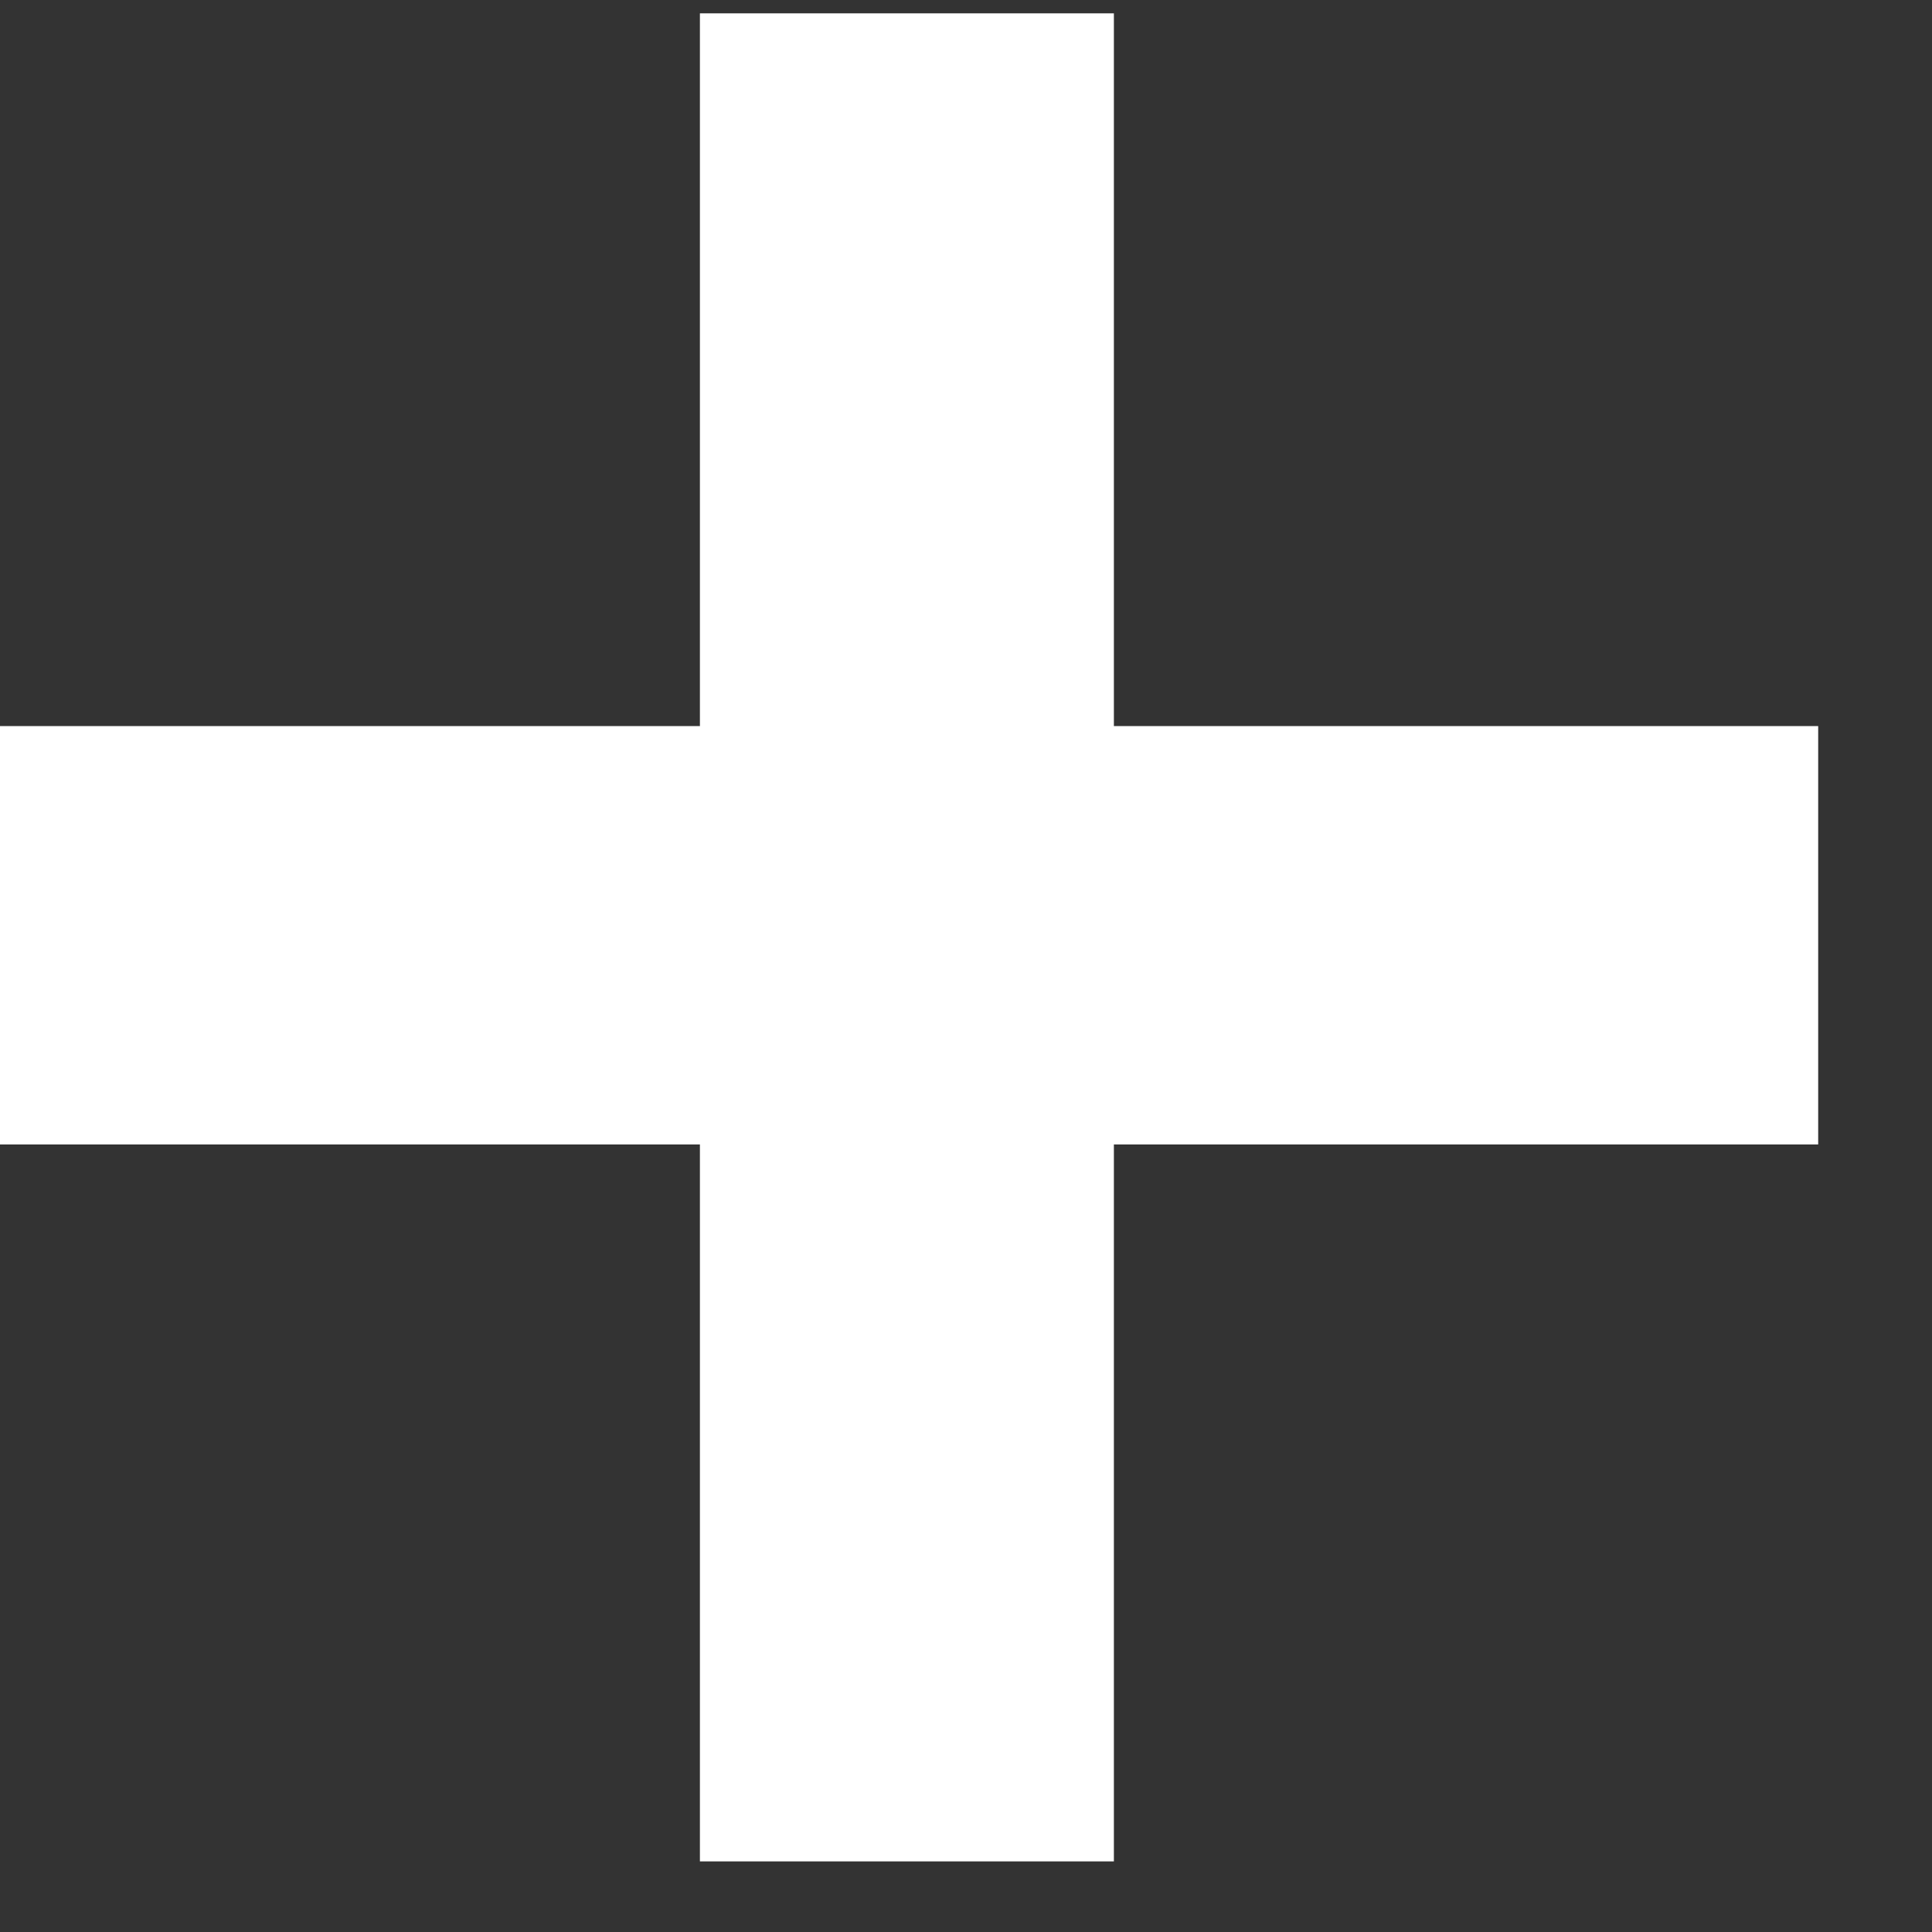
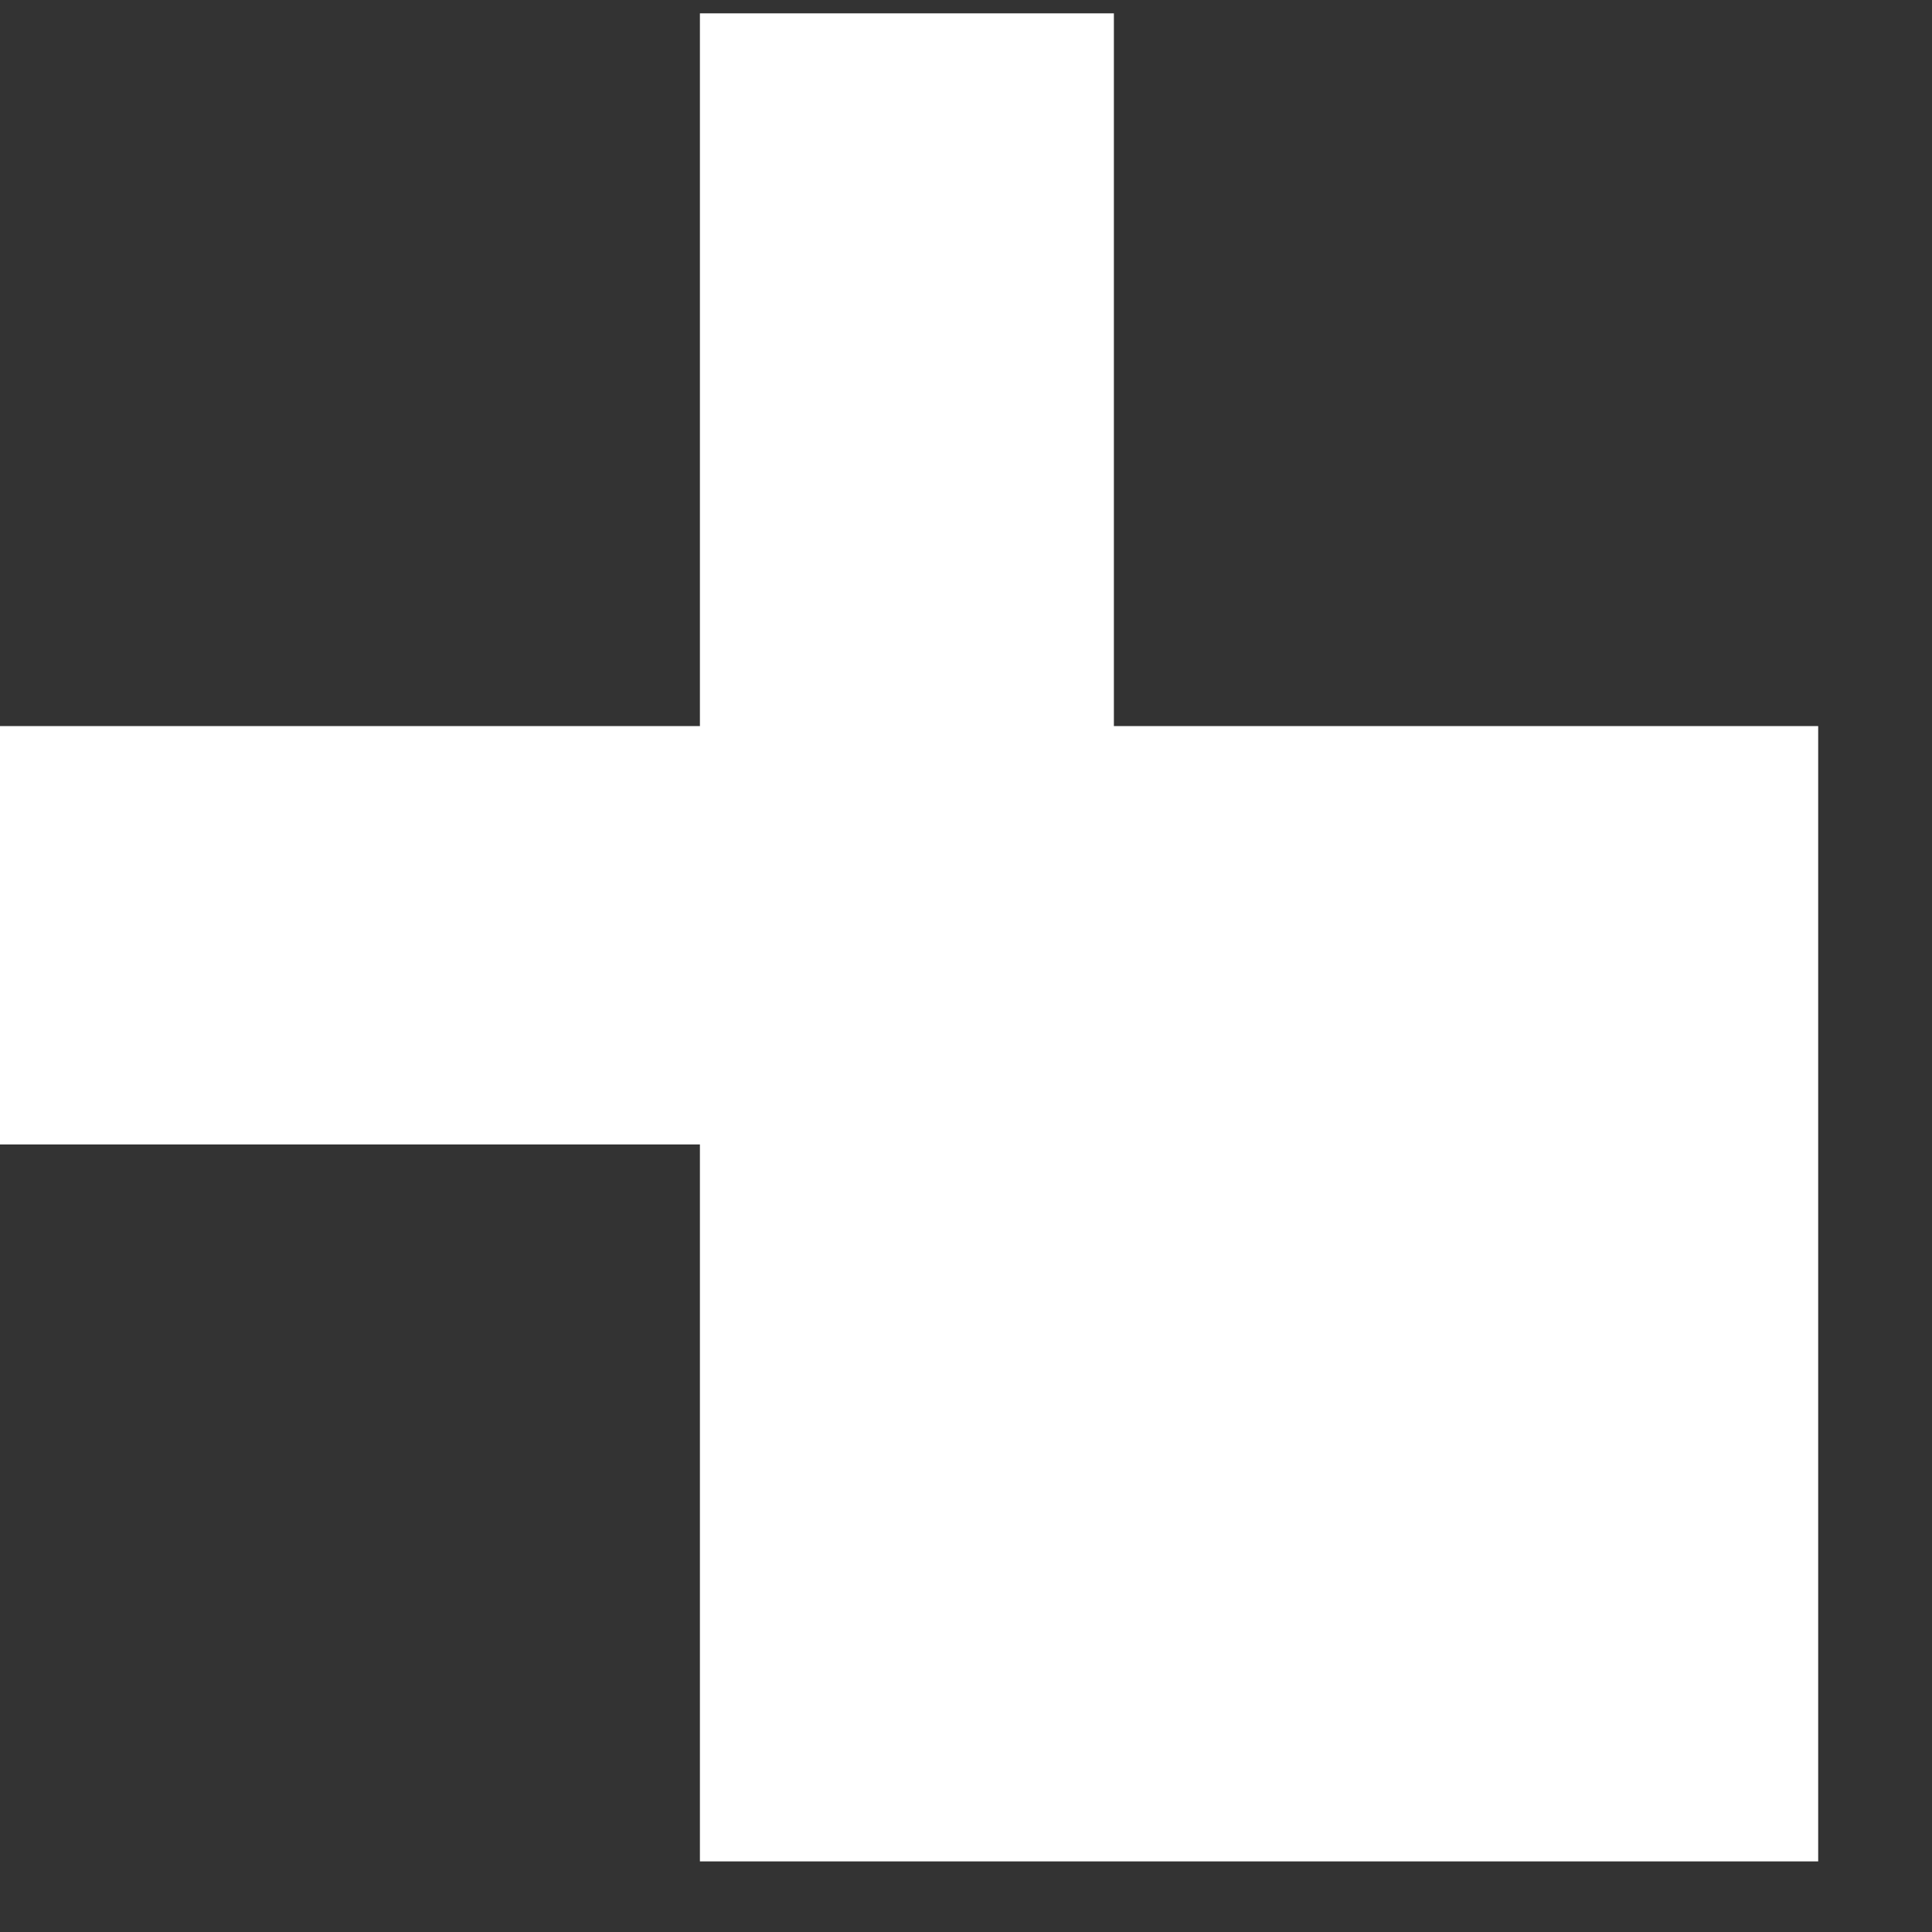
<svg xmlns="http://www.w3.org/2000/svg" width="11" height="11" viewBox="0 0 11 11" fill="none">
  <rect x="0" y="0" width="11" height="11" fill="#333333" stroke="none" />
-   <path d="M0 4.134H3.985V0.076H6.342V4.134H10.352V6.516H6.342V10.598H3.985V6.516H0V4.134Z" fill="white" />
+   <path d="M0 4.134H3.985V0.076H6.342V4.134H10.352V6.516V10.598H3.985V6.516H0V4.134Z" fill="white" />
</svg>